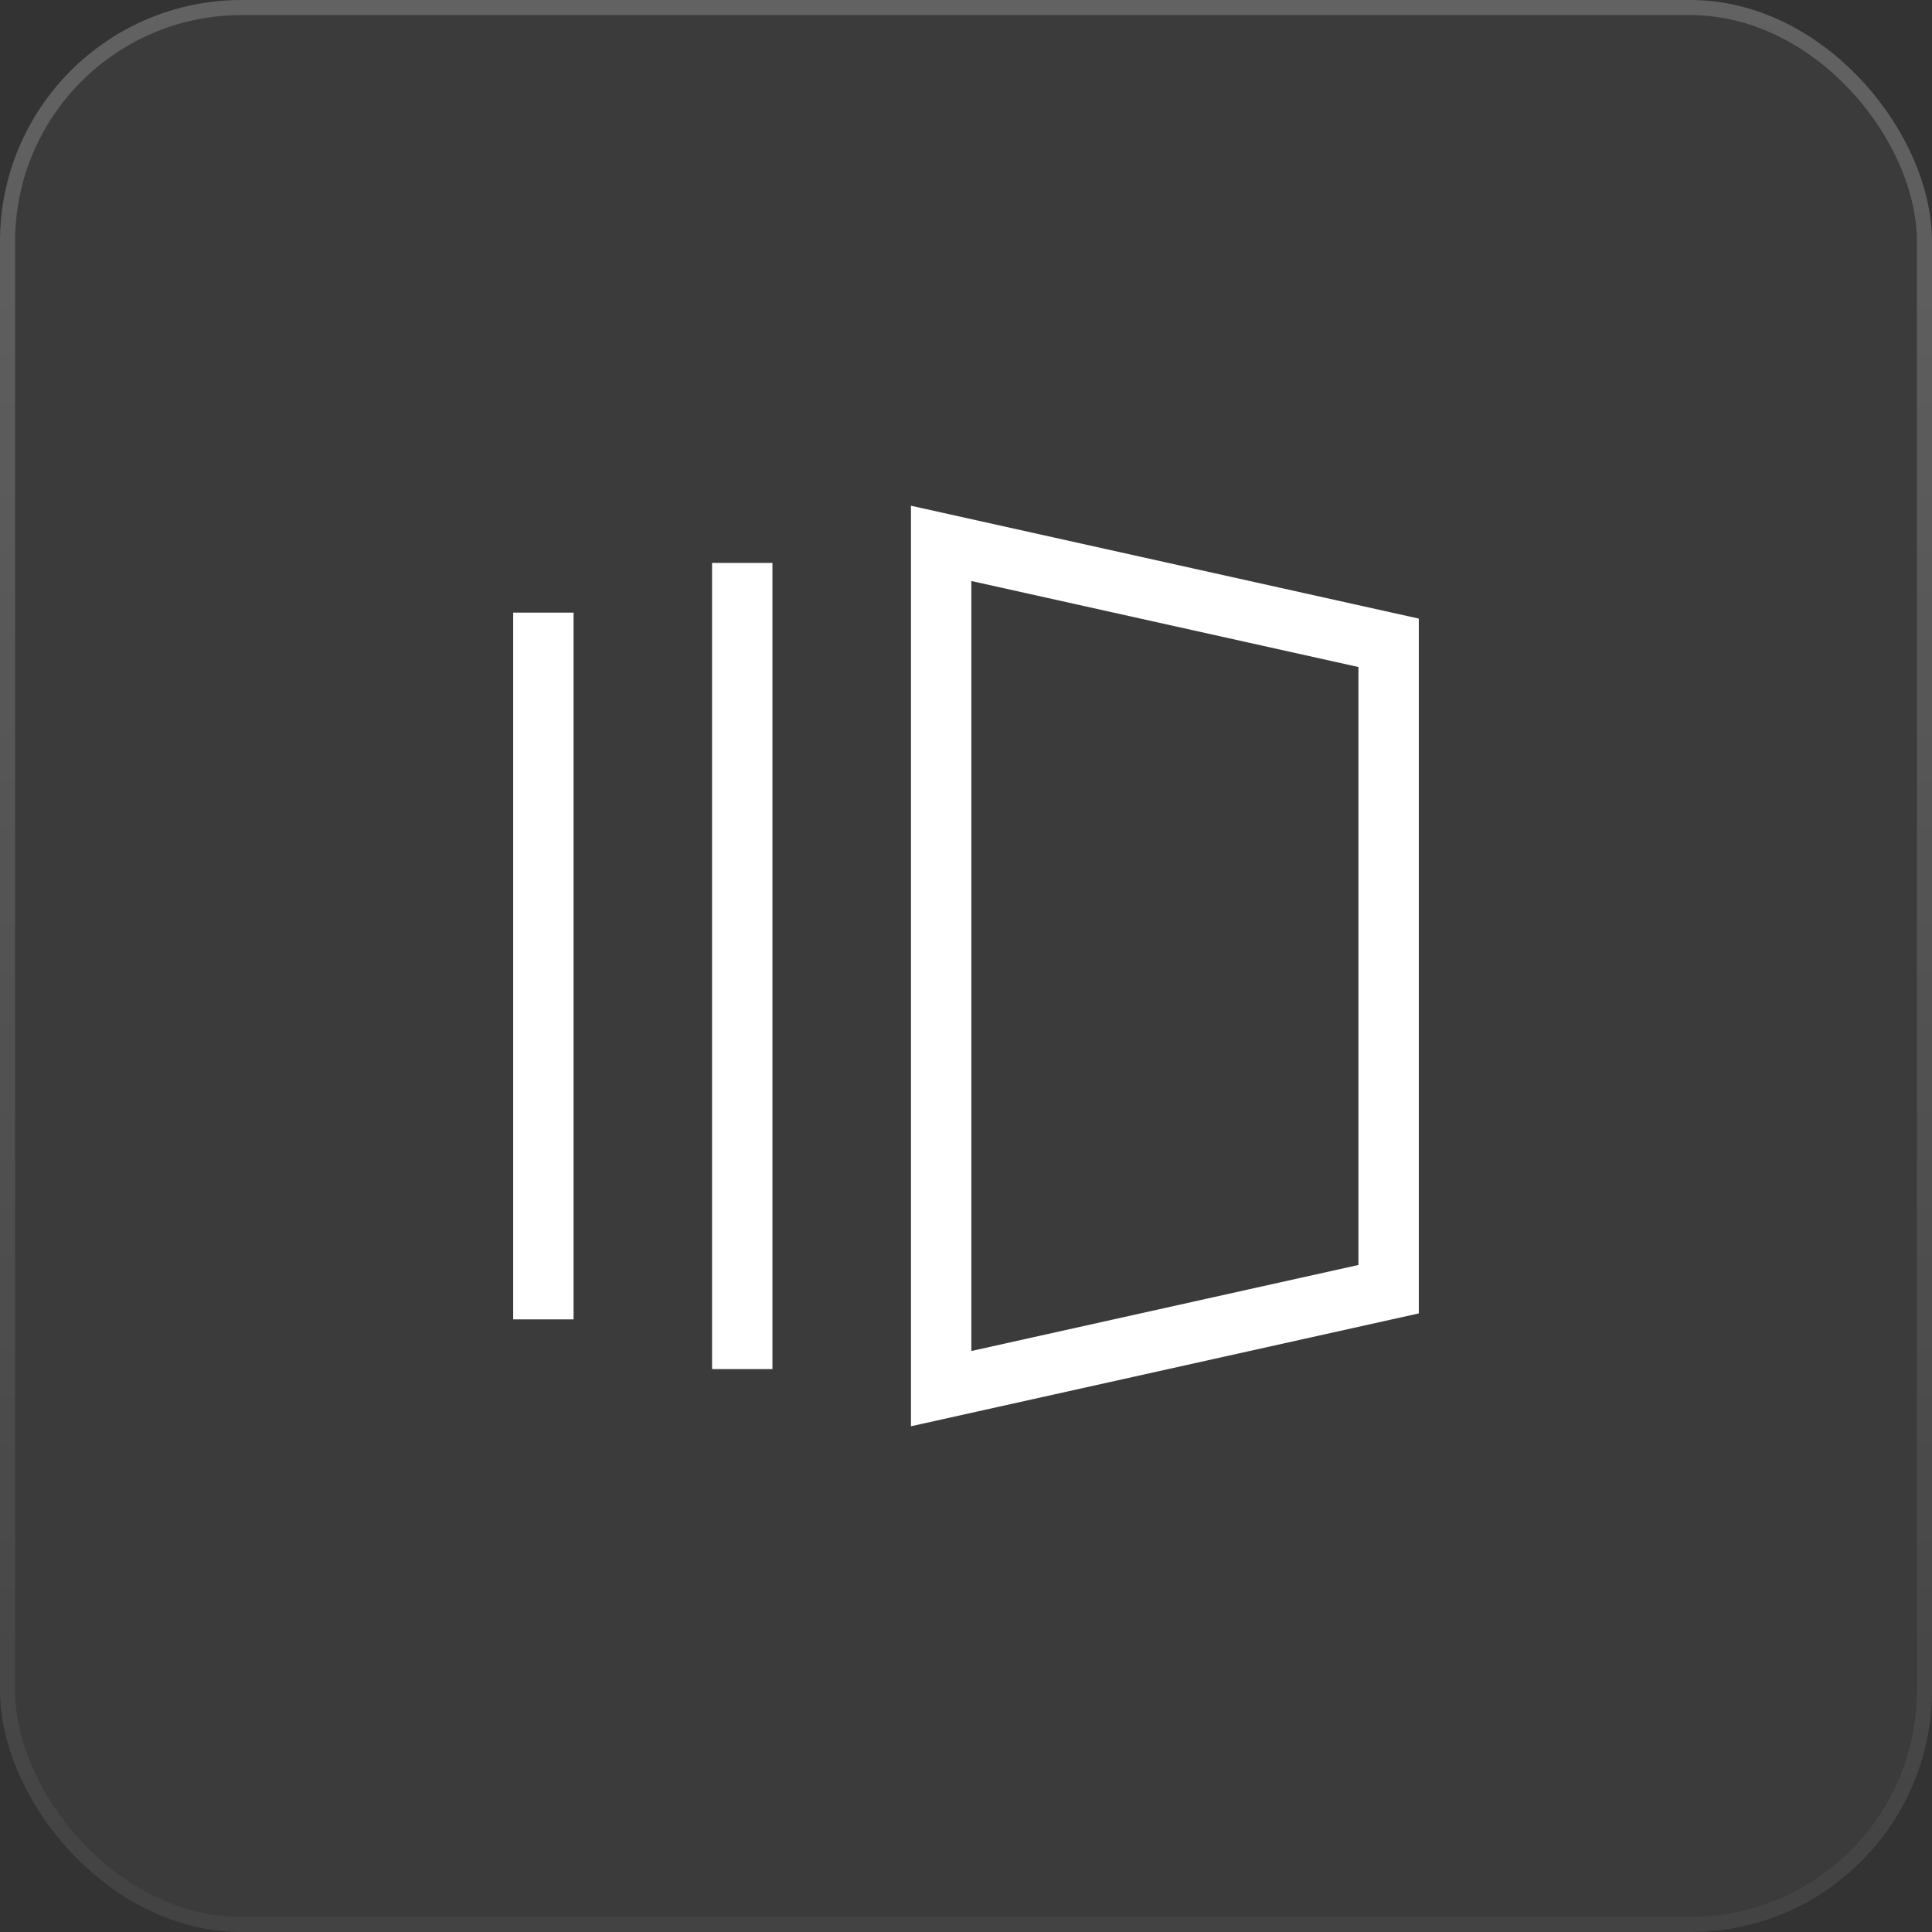
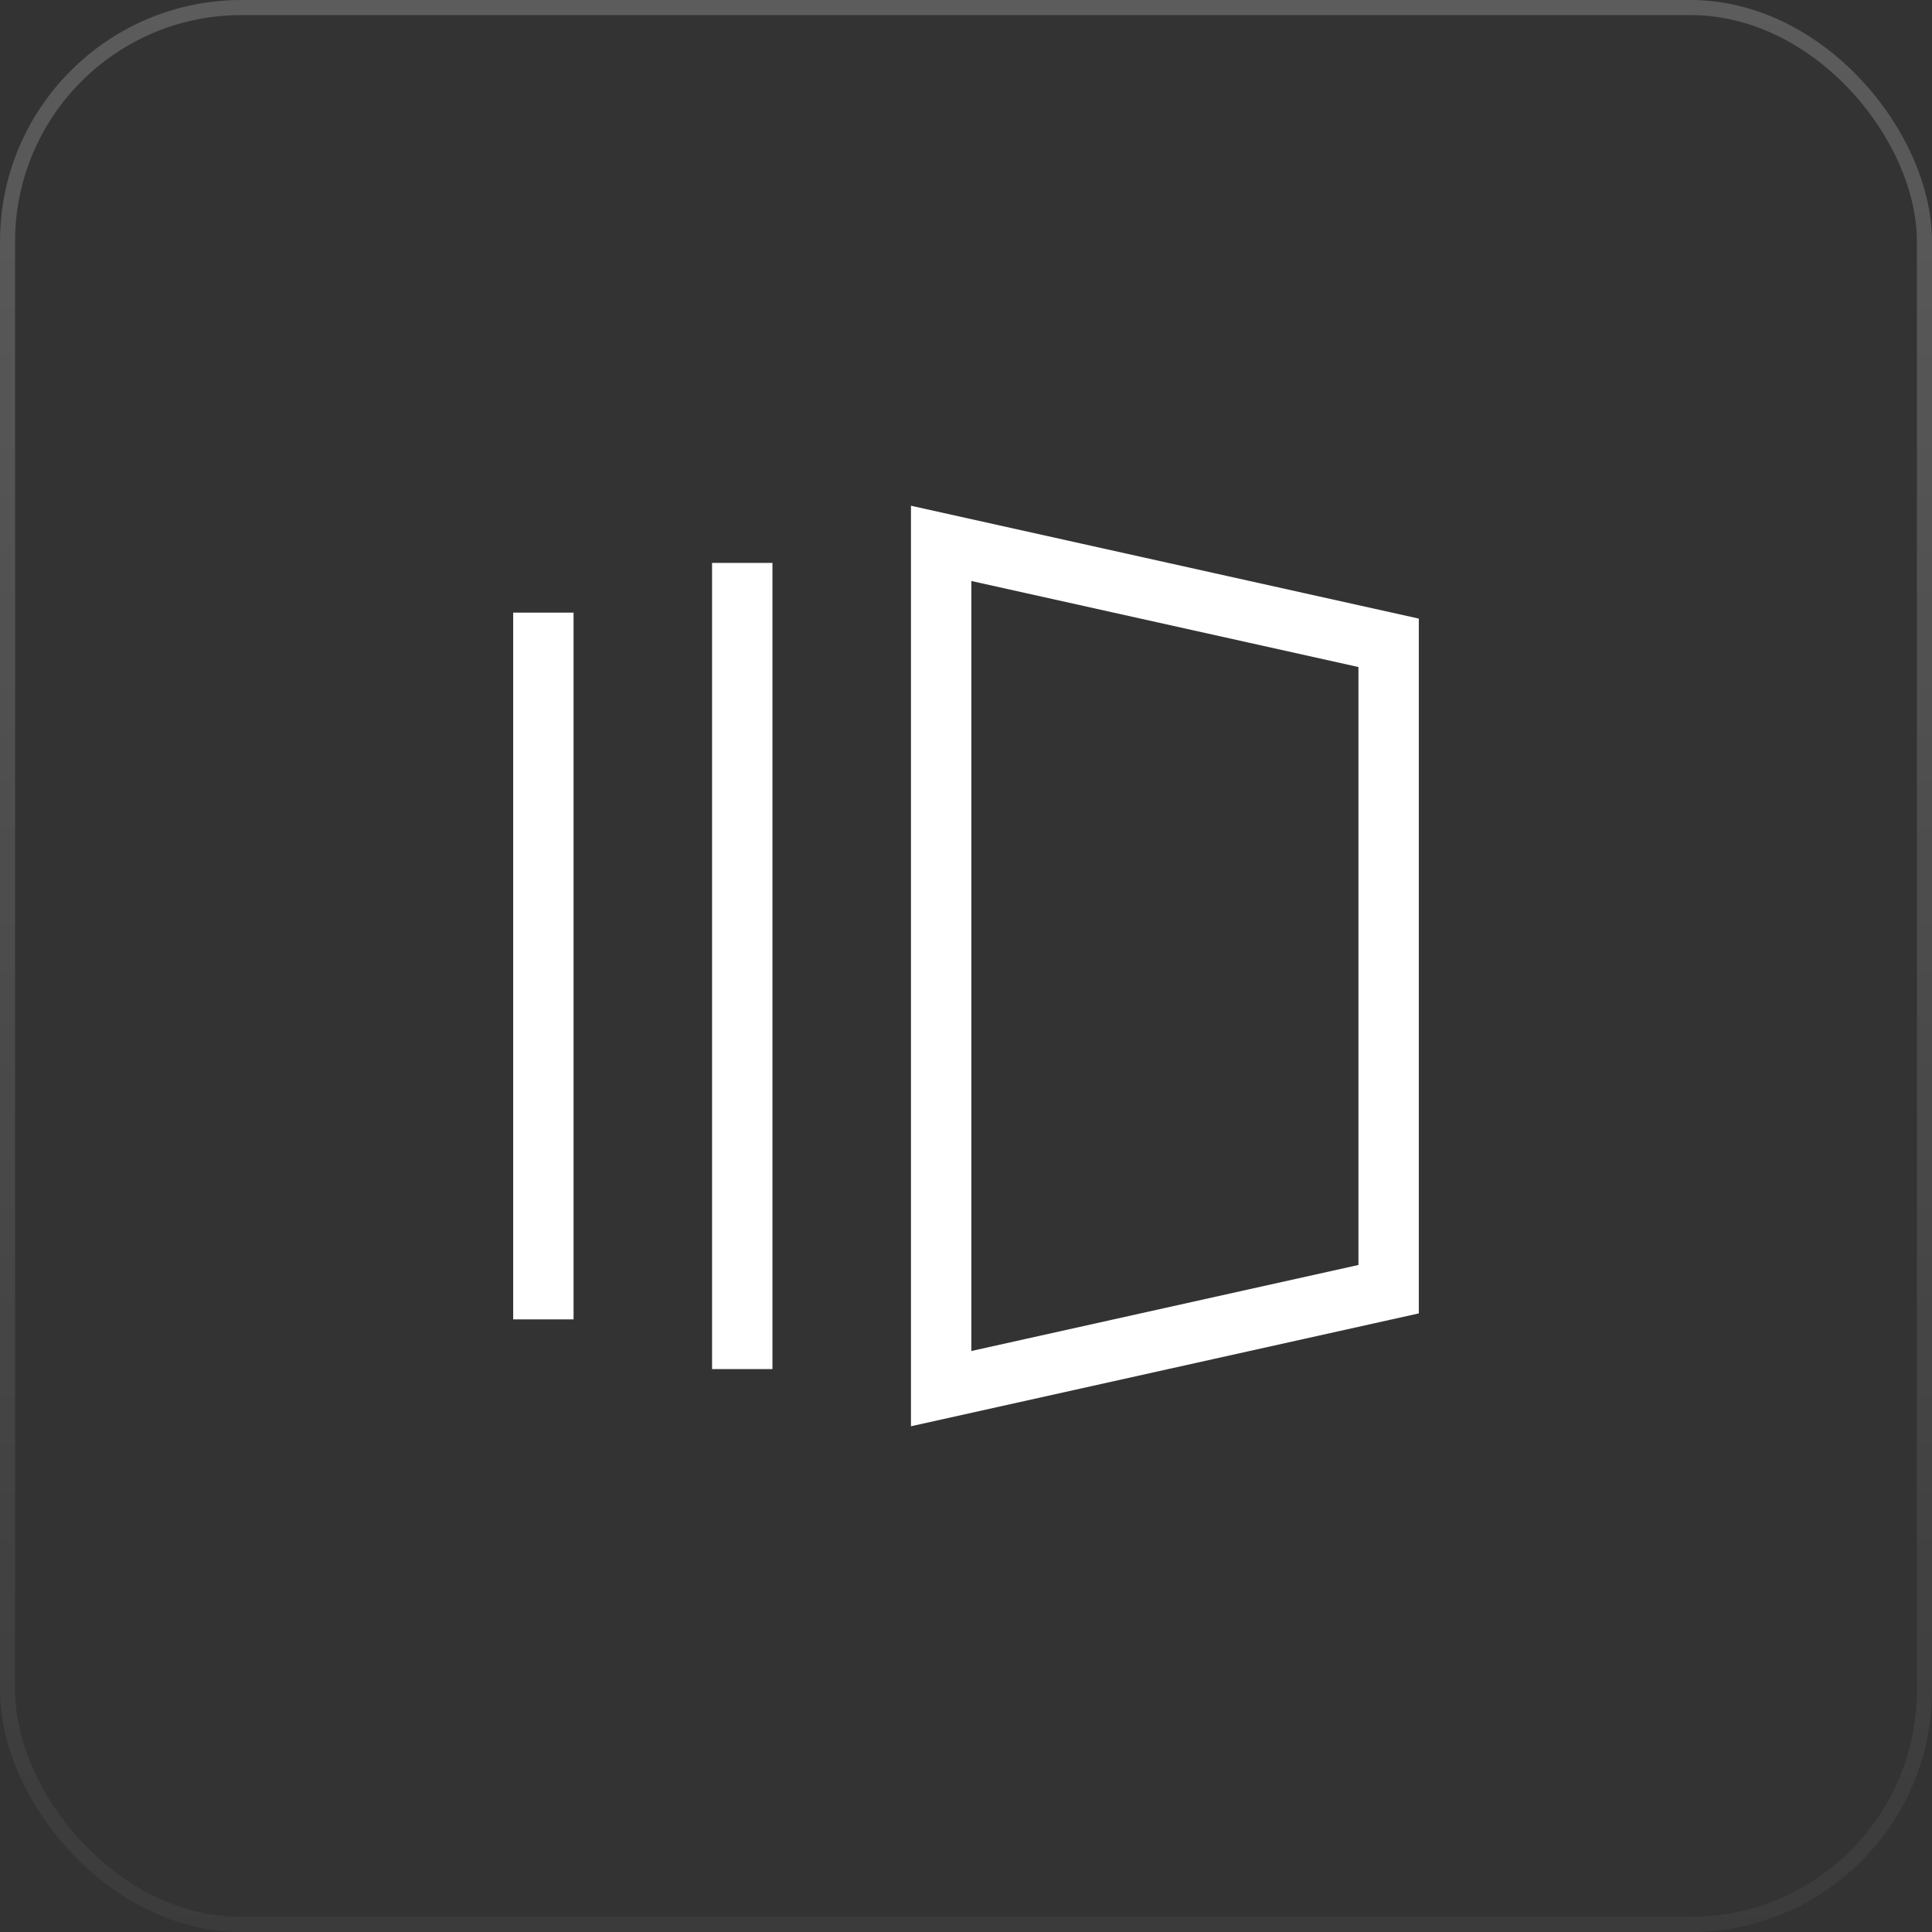
<svg xmlns="http://www.w3.org/2000/svg" width="64" height="64" viewBox="0 0 64 64" fill="none">
  <rect x="0" y="0" width="64" height="64" fill="#333333" stroke="none" />
-   <rect width="64" height="64" rx="8" fill="white" fill-opacity="0.04" />
  <rect x="0.25" y="0.25" width="63.5" height="63.5" rx="7.75" stroke="url(#paint0_linear_342_114004)" stroke-opacity="0.2" stroke-width="0.5" />
  <path d="M18 21.294V42.706M24.588 19.647V44.353M31.177 18V46L46 42.706V21.294L31.177 18Z" stroke="white" stroke-width="2" stroke-linecap="square" />
  <defs>
    <linearGradient id="paint0_linear_342_114004" x1="32" y1="0" x2="32" y2="64" gradientUnits="userSpaceOnUse">
      <stop stop-color="white" />
      <stop offset="1" stop-color="white" stop-opacity="0.2" />
    </linearGradient>
  </defs>
</svg>